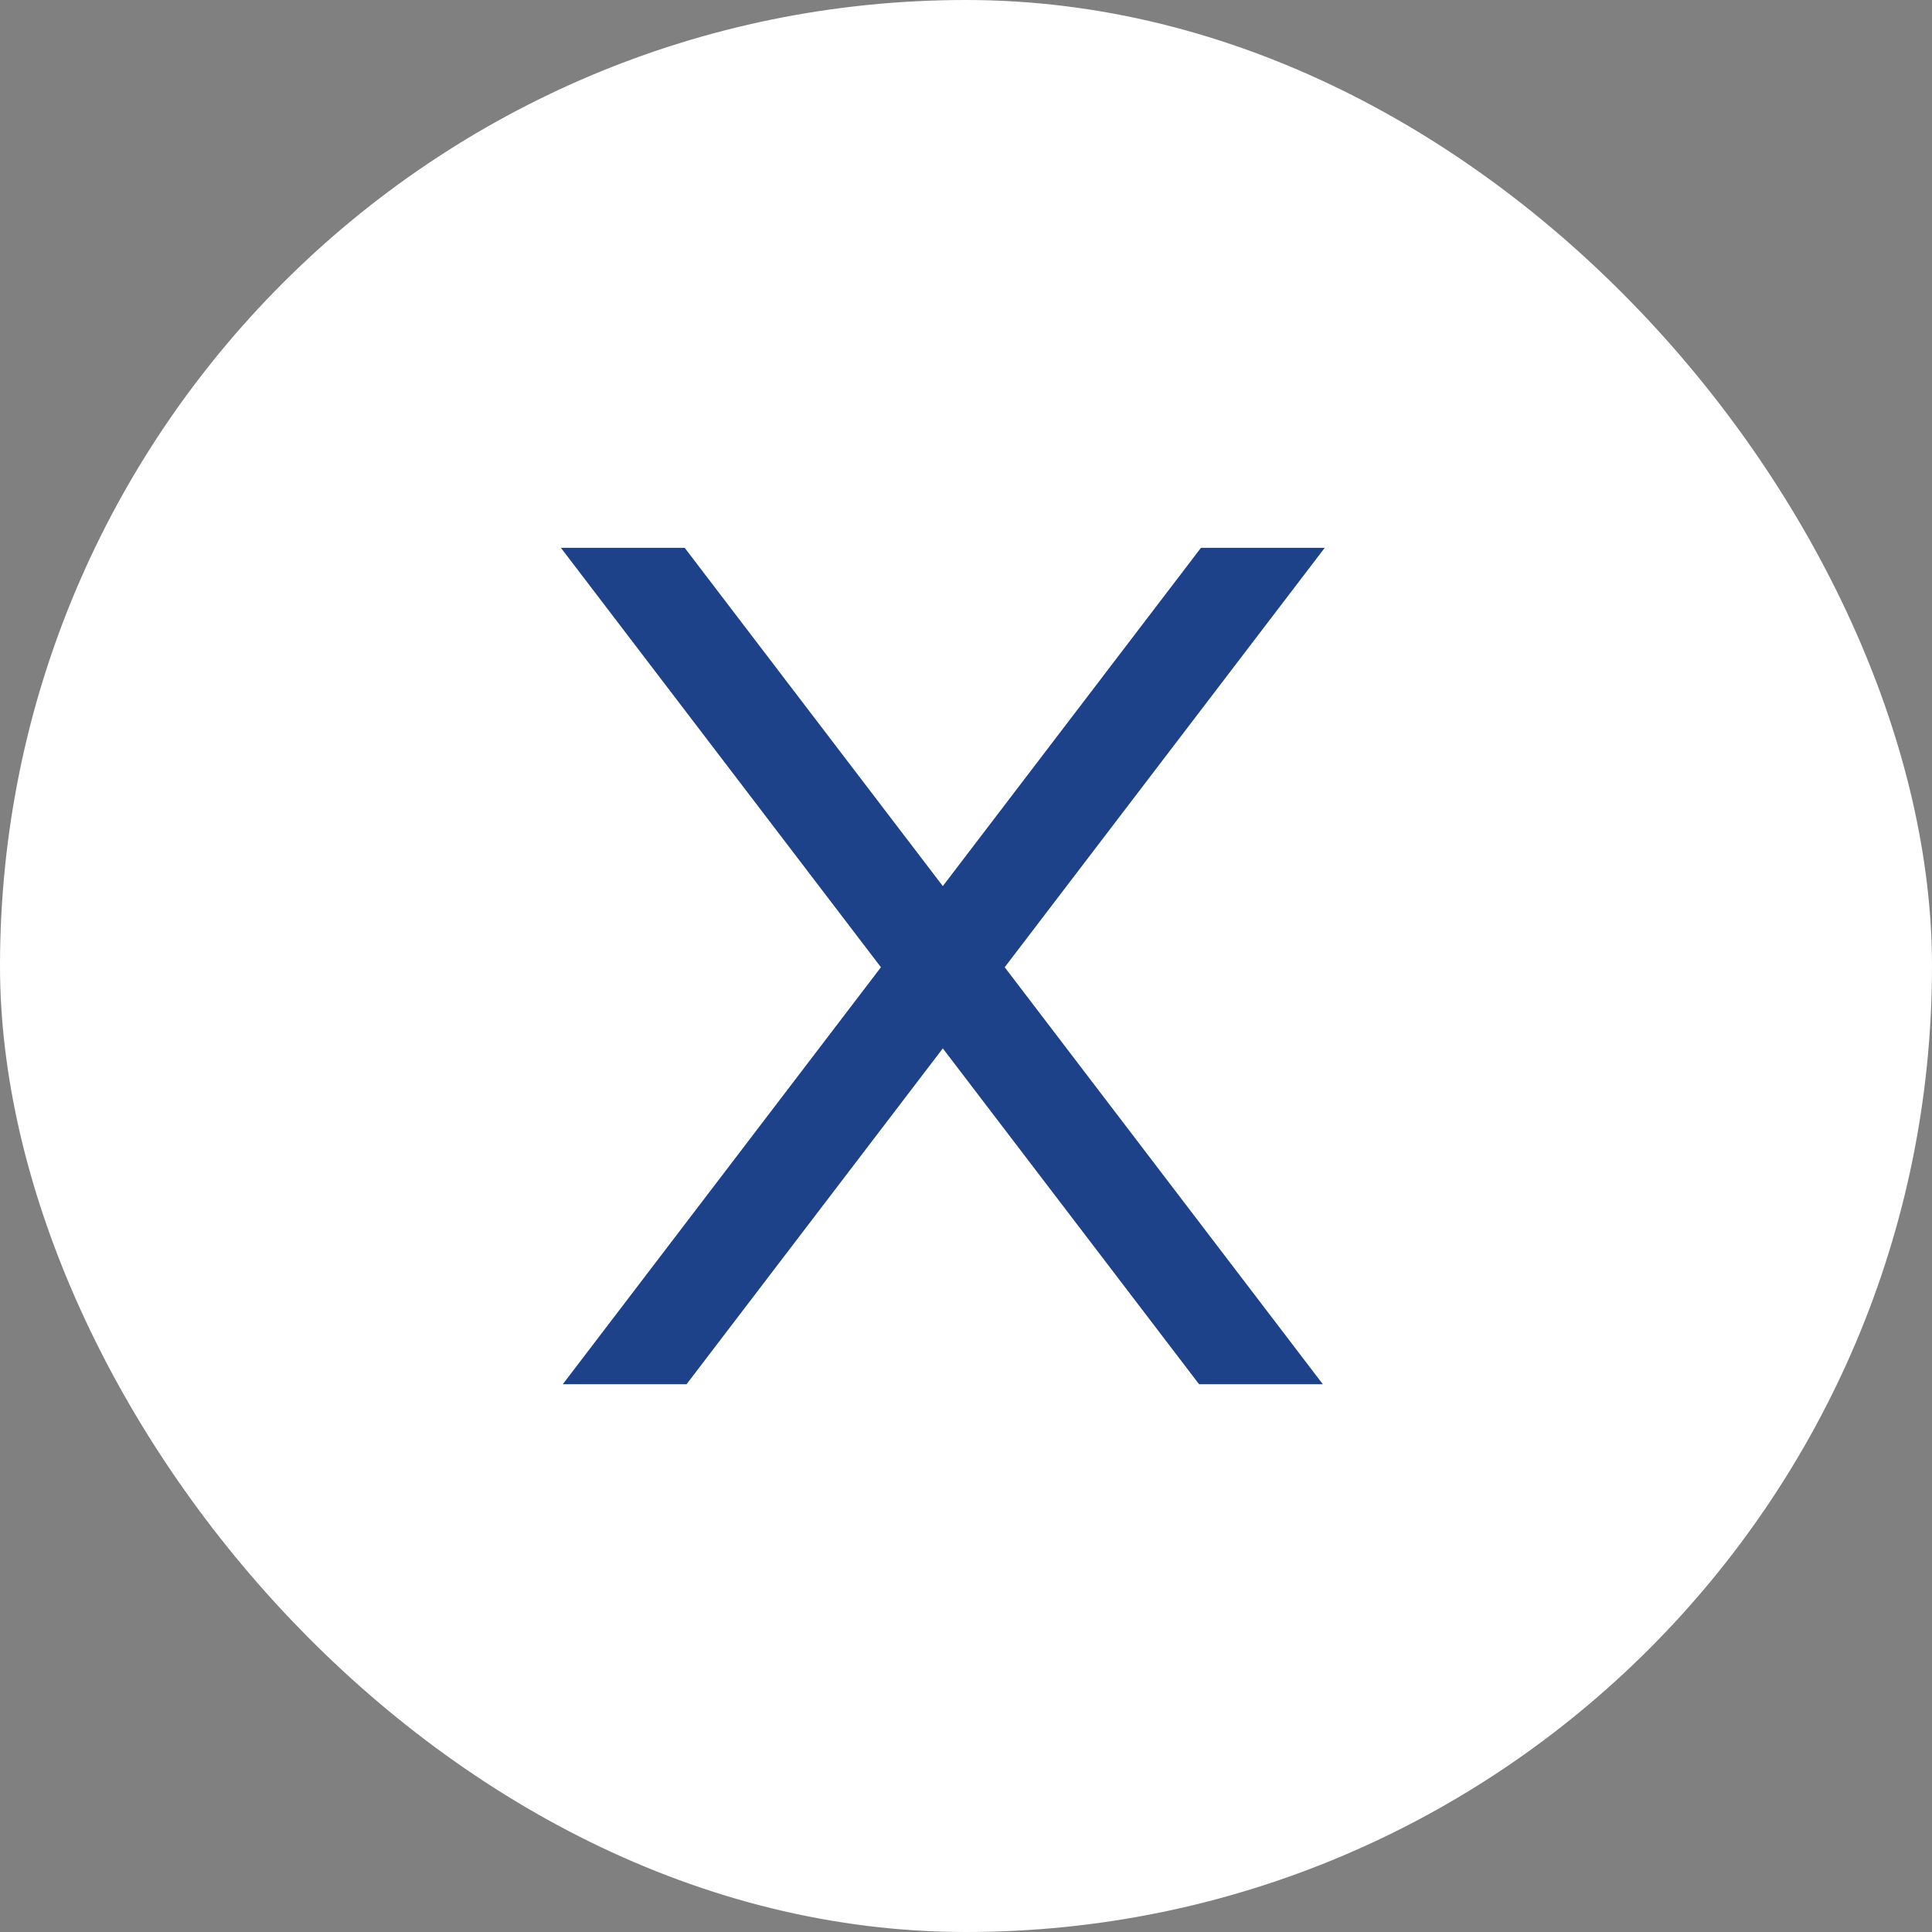
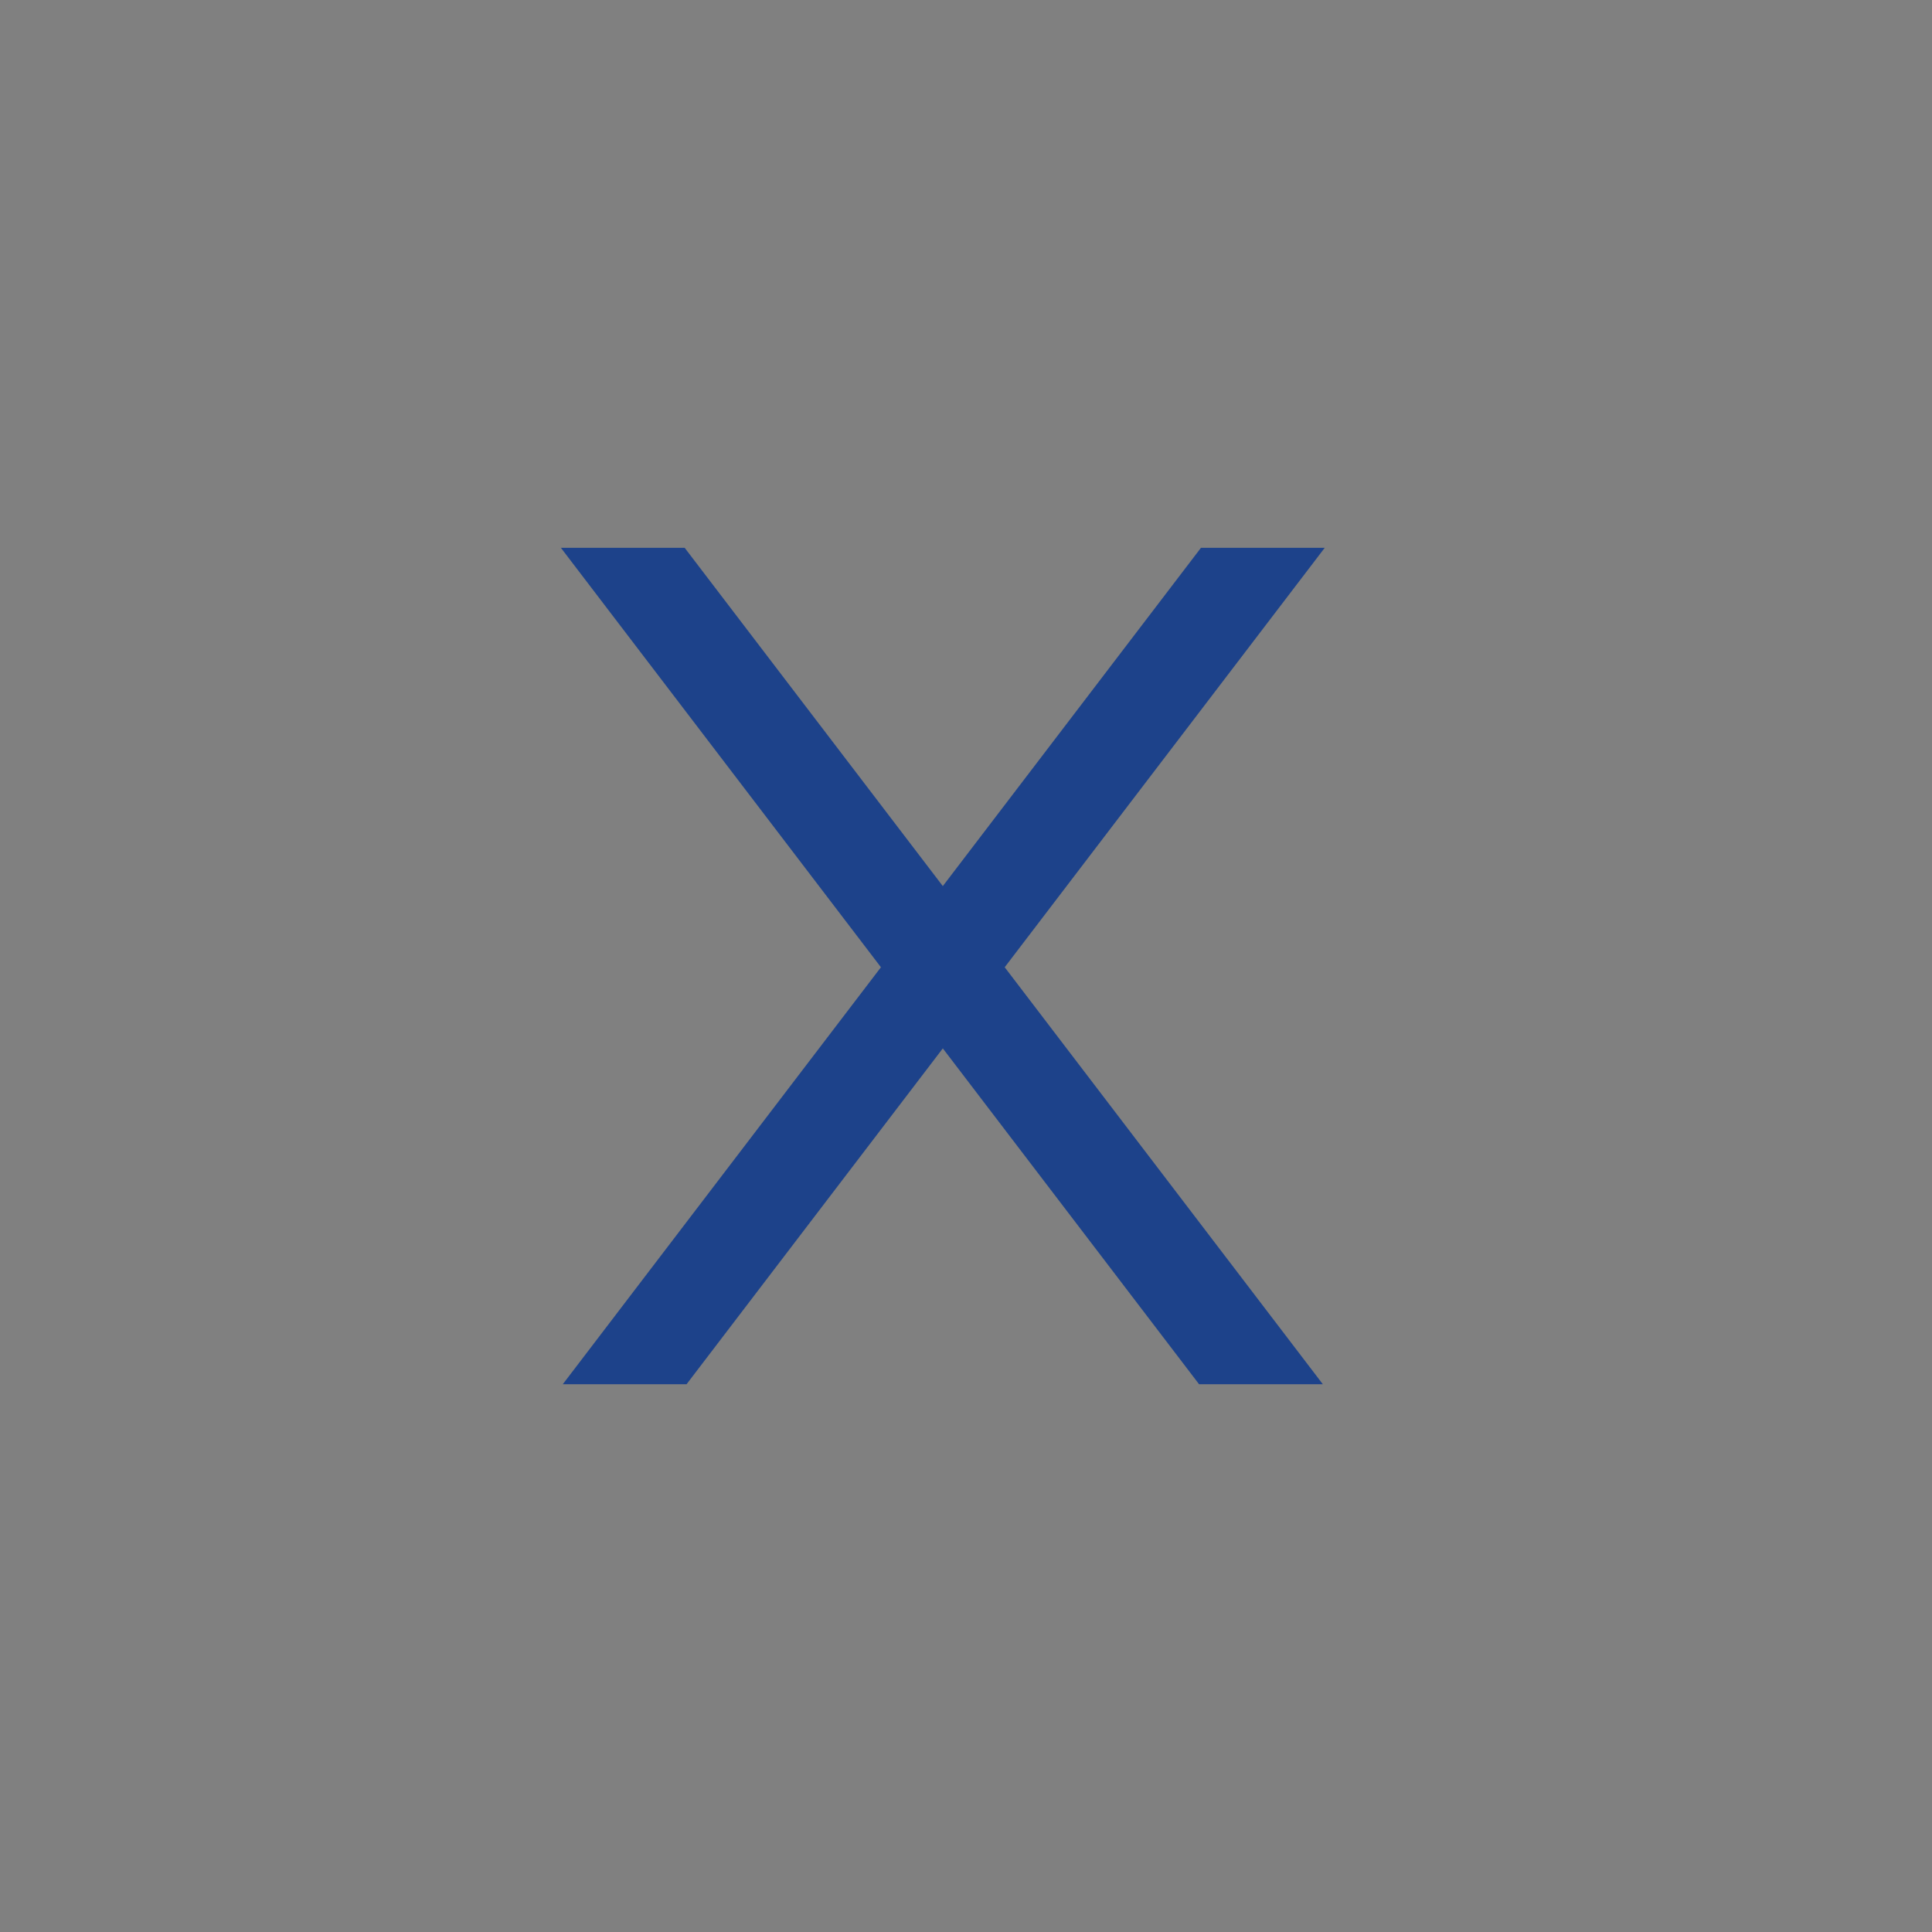
<svg xmlns="http://www.w3.org/2000/svg" width="31" height="31" viewBox="0 0 31 31" fill="none">
  <rect x="0" y="0" width="31" height="31" fill="#808080" stroke="none" />
-   <rect width="31" height="31" rx="15.5" fill="white" />
  <path d="M16.121 15.52L21.256 8.79H19.27L15.128 14.218L10.986 8.79H9L14.135 15.52L9.03 22.211H11.016L15.128 16.822L19.24 22.211H21.226L16.121 15.52Z" fill="#1D428A" />
</svg>